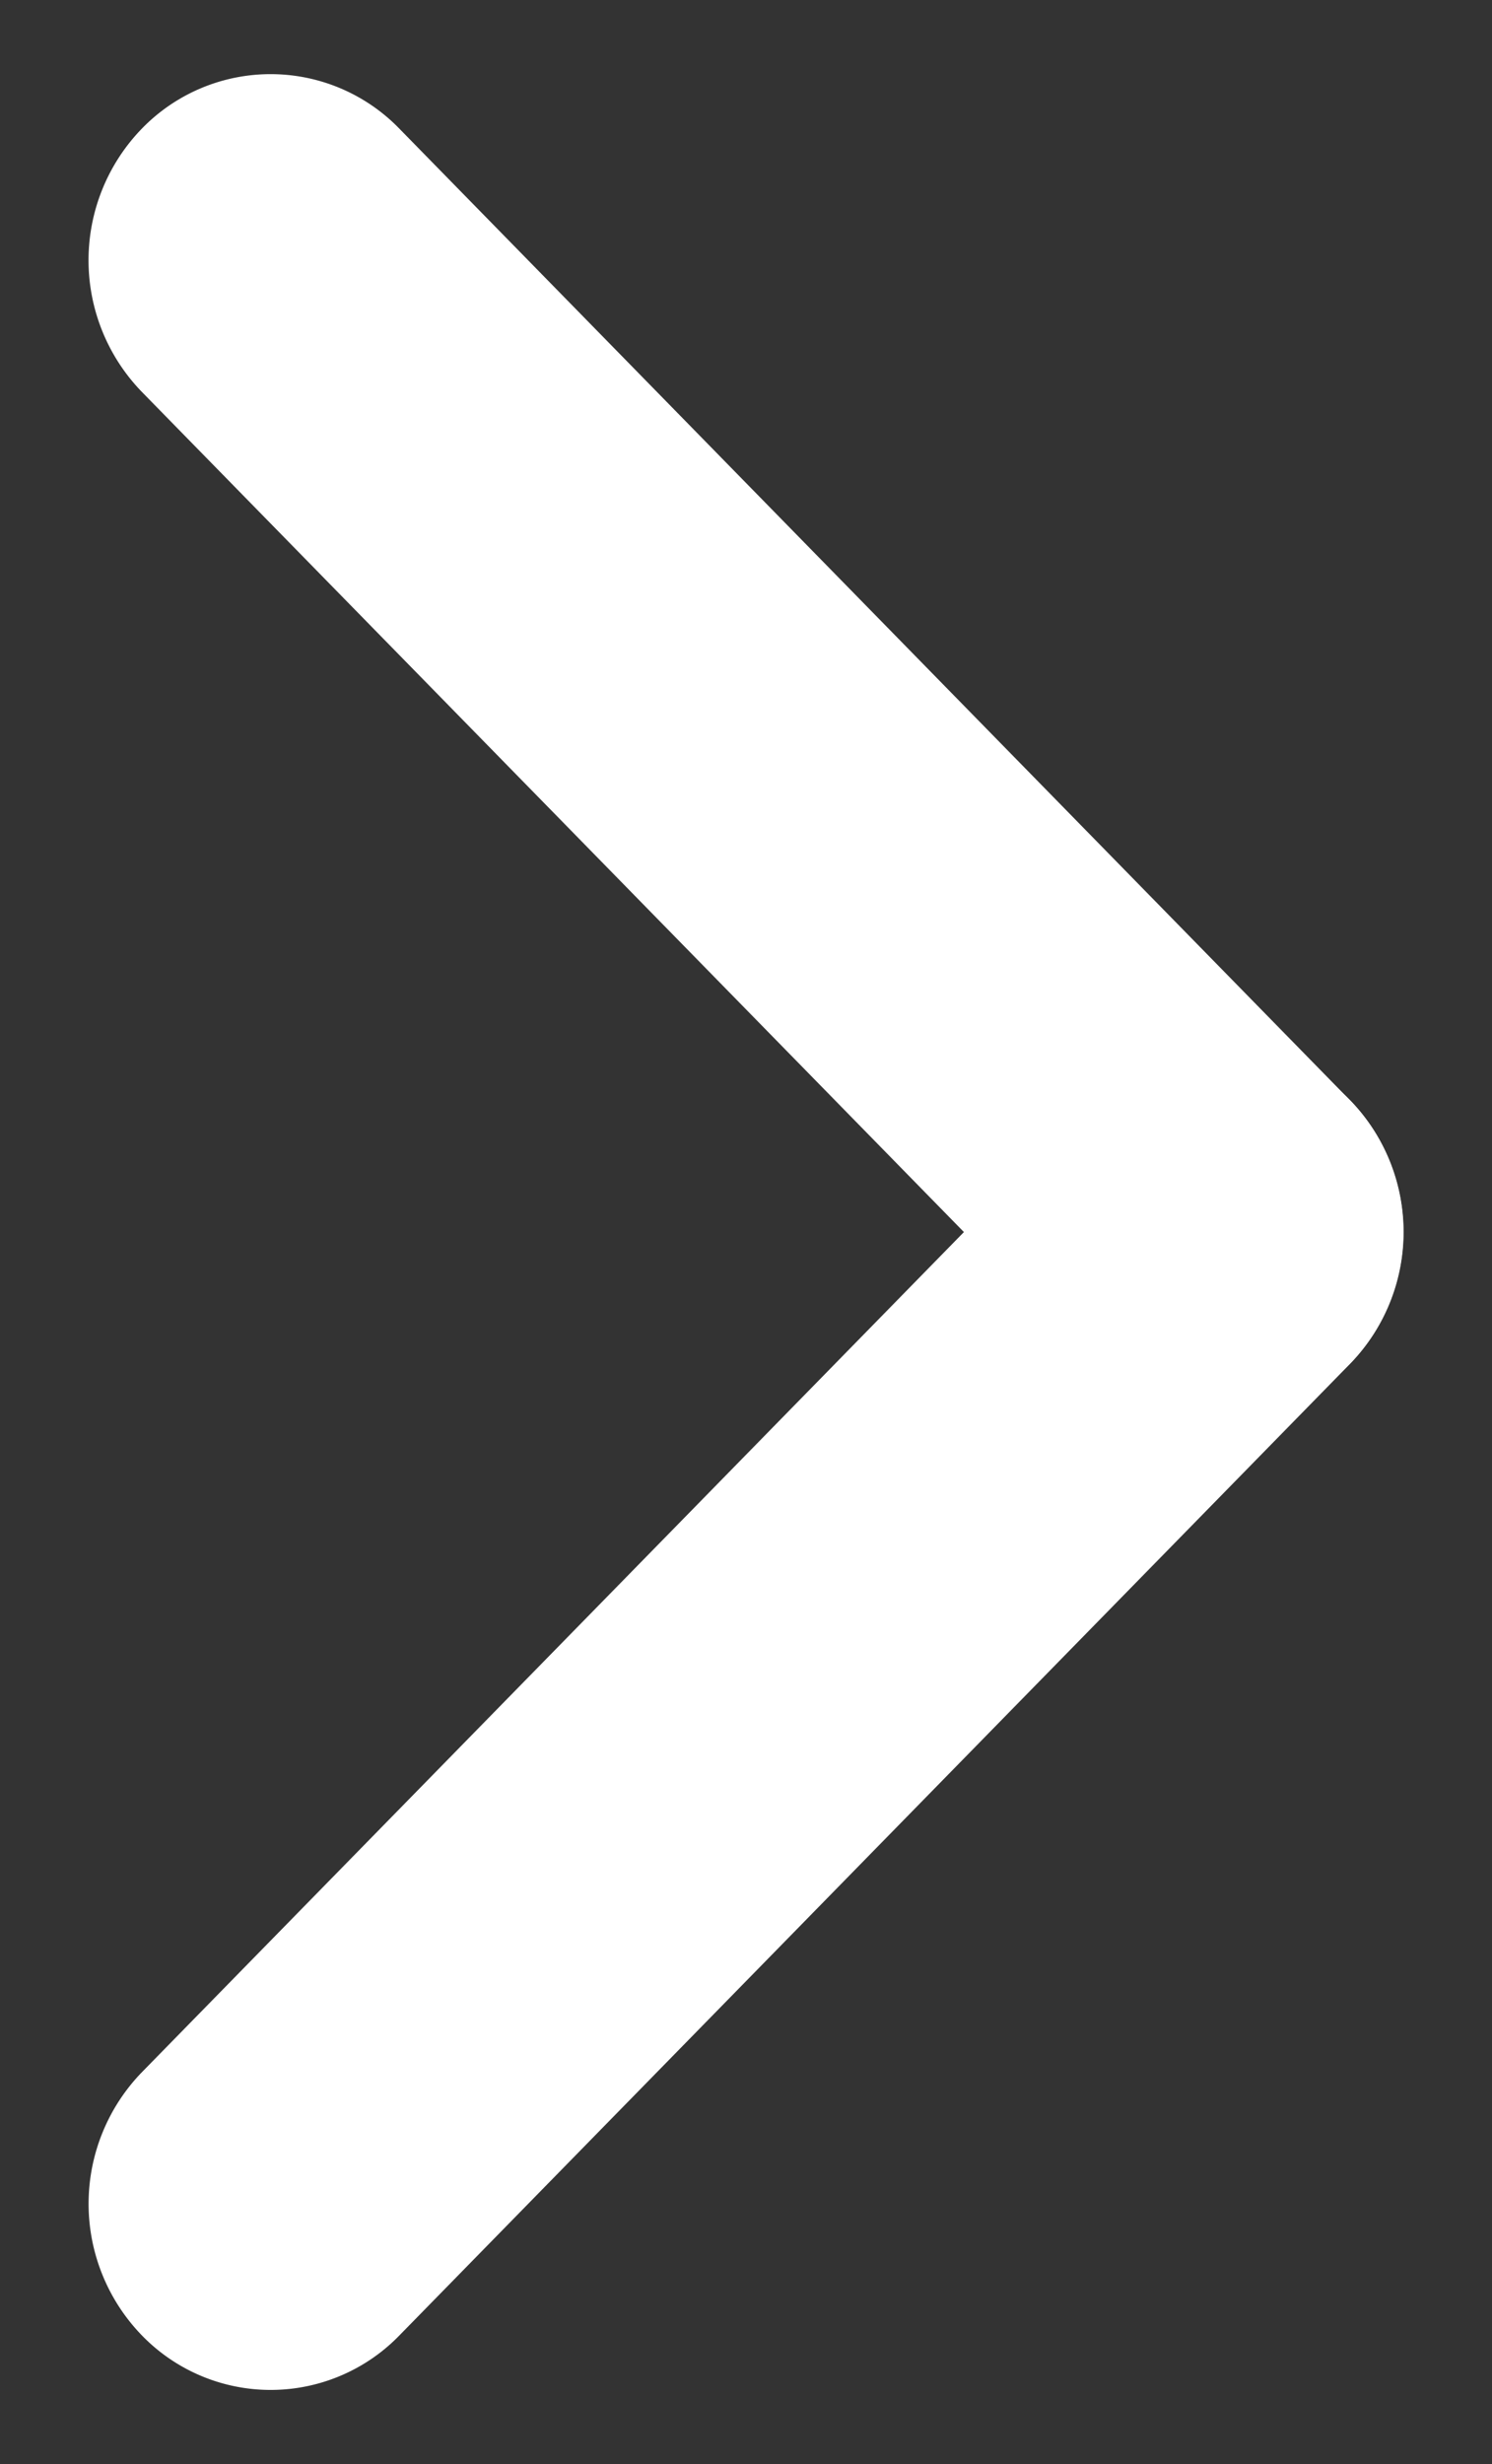
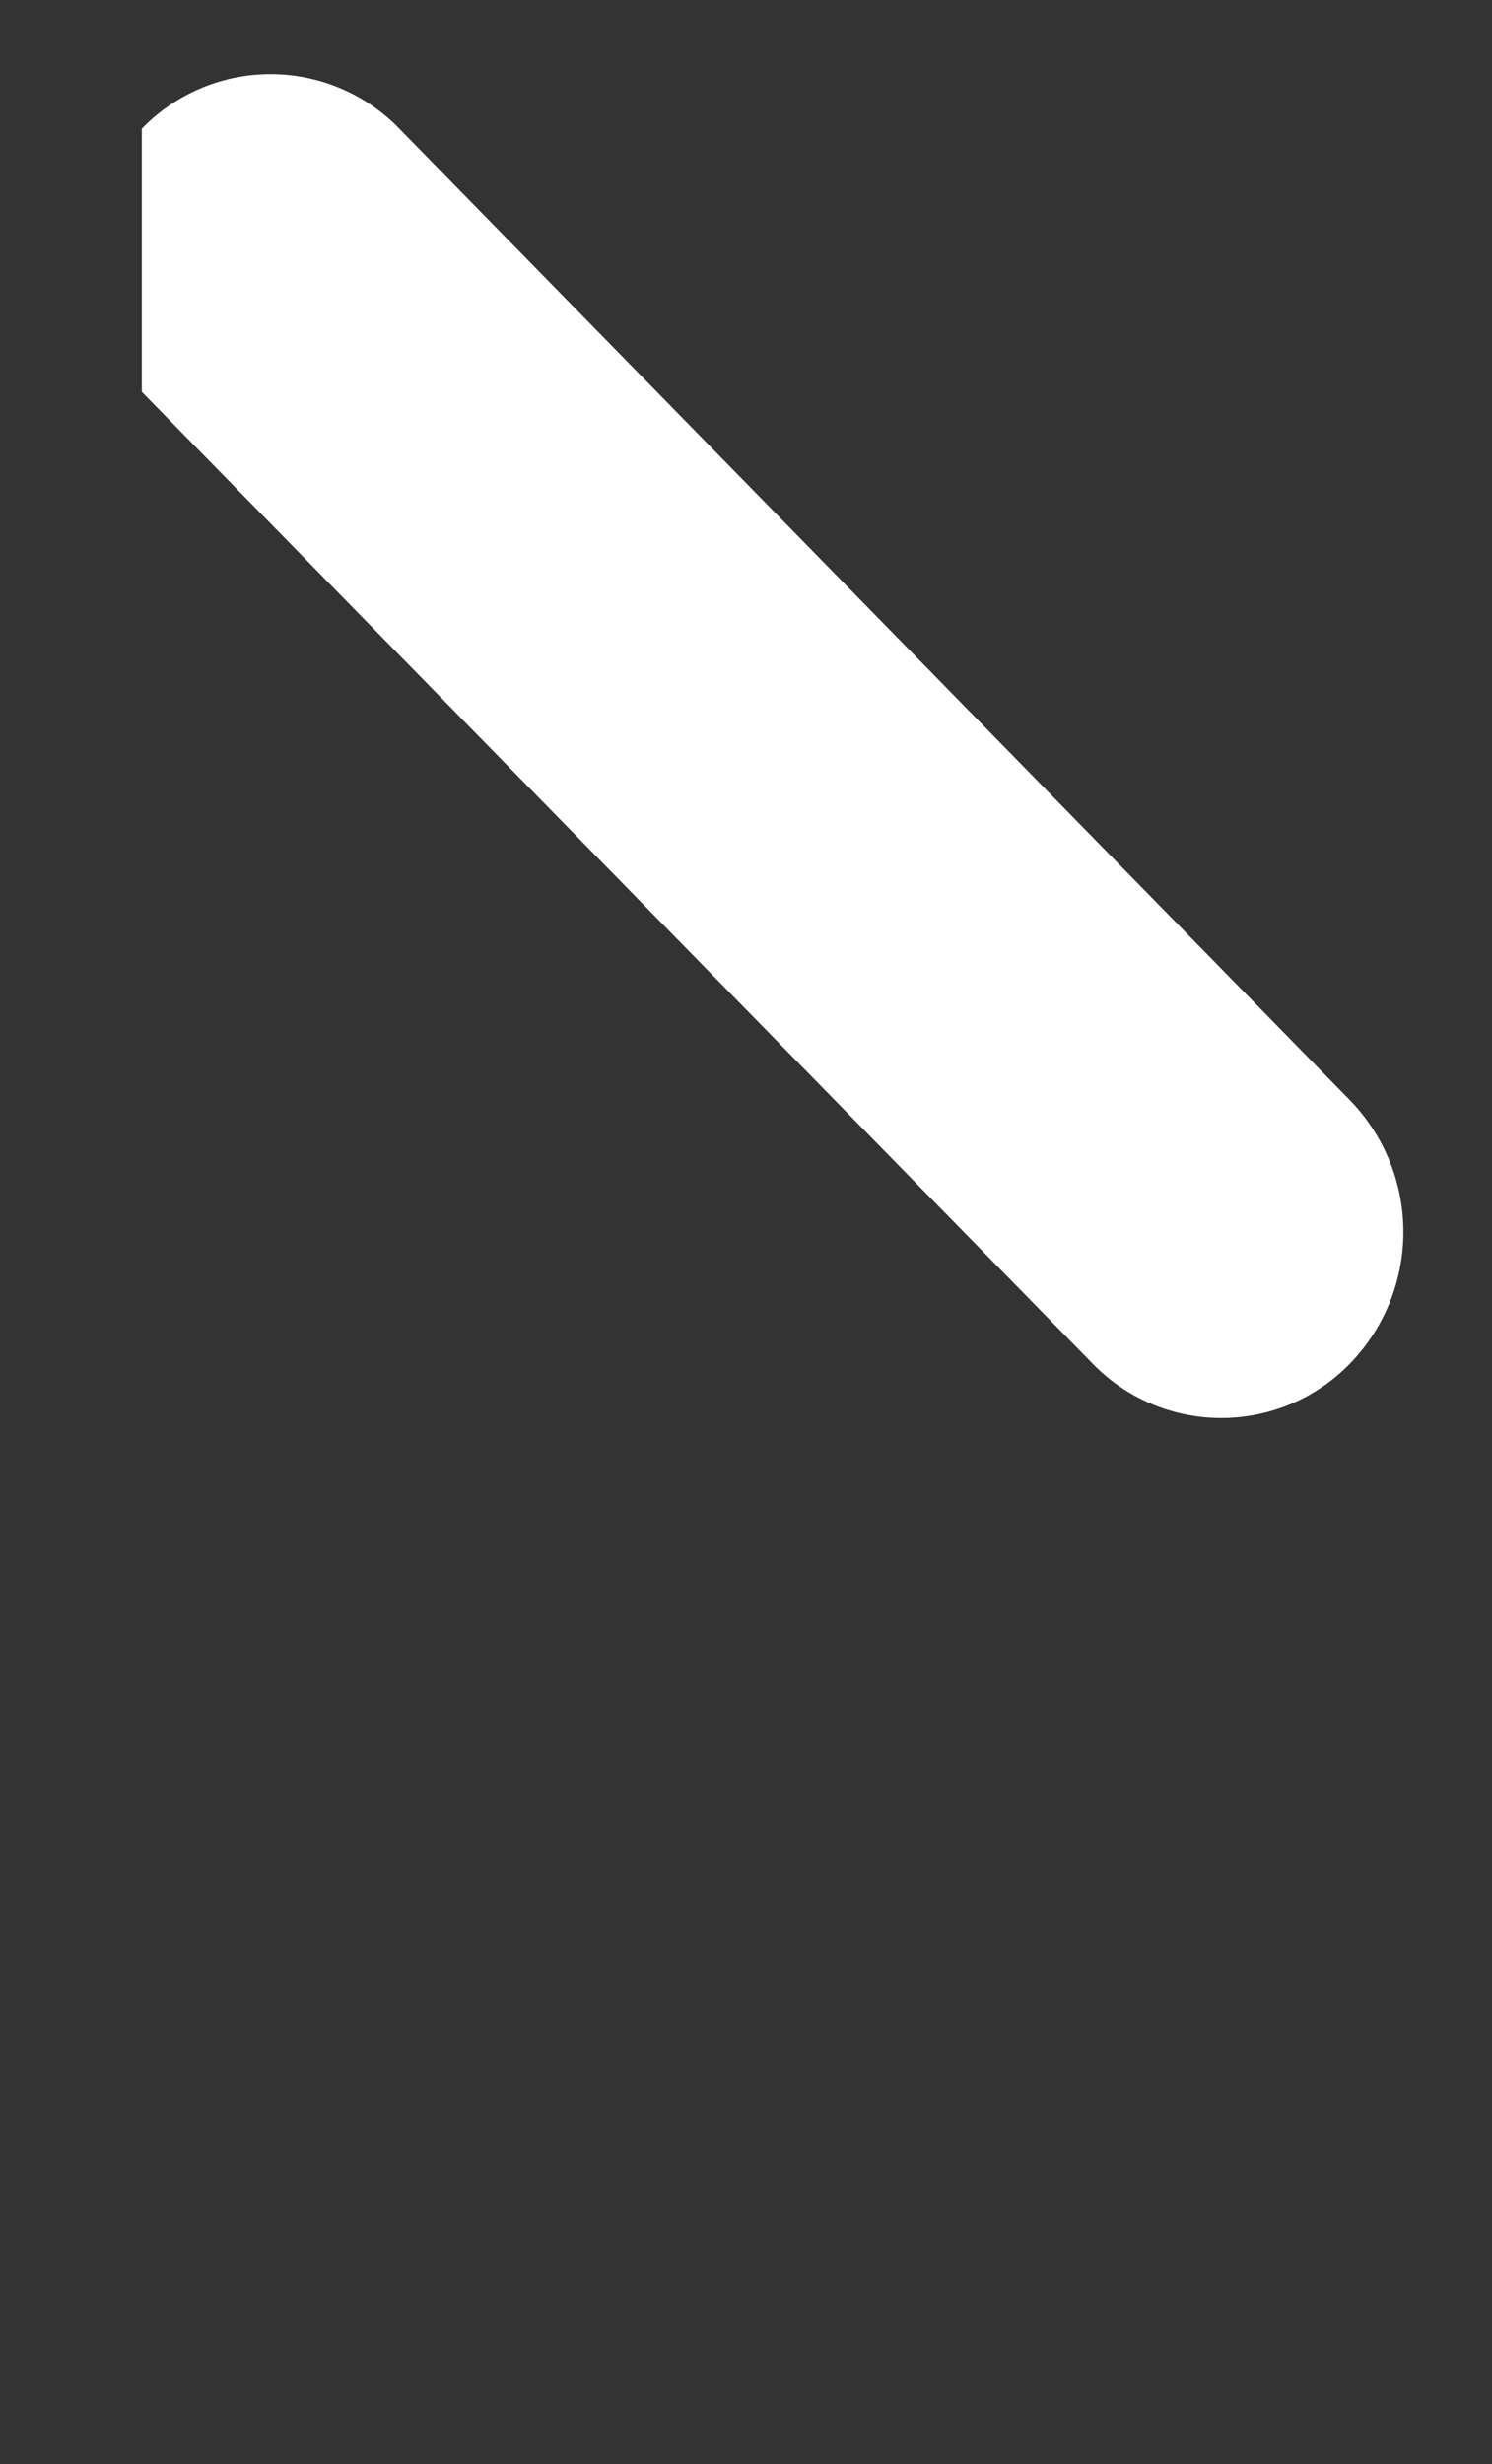
<svg xmlns="http://www.w3.org/2000/svg" width="6.979" height="11.522" viewBox="0 0 6.979 11.522">
  <rect x="0" y="0" width="6.979" height="11.522" fill="#333333" stroke="none" />
  <g id="Group_3222" data-name="Group 3222" transform="translate(6.875 11.544) rotate(-180)">
-     <path id="Path_22063" data-name="Path 22063" d="M.852,0a.884.884,0,0,1,.87.87L1.79,7.228a.839.839,0,0,1-.852.852.884.884,0,0,1-.87-.87L0,.852A.839.839,0,0,1,.852,0Z" transform="translate(5.609 0.022) rotate(45)" fill="#fff" />
-     <path id="Path_22064" data-name="Path 22064" d="M.938,0A.839.839,0,0,1,1.79.852L1.722,7.209a.884.884,0,0,1-.87.87A.839.839,0,0,1,0,7.228L.068.87A.884.884,0,0,1,.938,0Z" transform="translate(6.875 10.279) rotate(135)" fill="#fff" />
+     <path id="Path_22064" data-name="Path 22064" d="M.938,0A.839.839,0,0,1,1.79.852L1.722,7.209a.884.884,0,0,1-.87.87A.839.839,0,0,1,0,7.228L.068.87Z" transform="translate(6.875 10.279) rotate(135)" fill="#fff" />
  </g>
</svg>